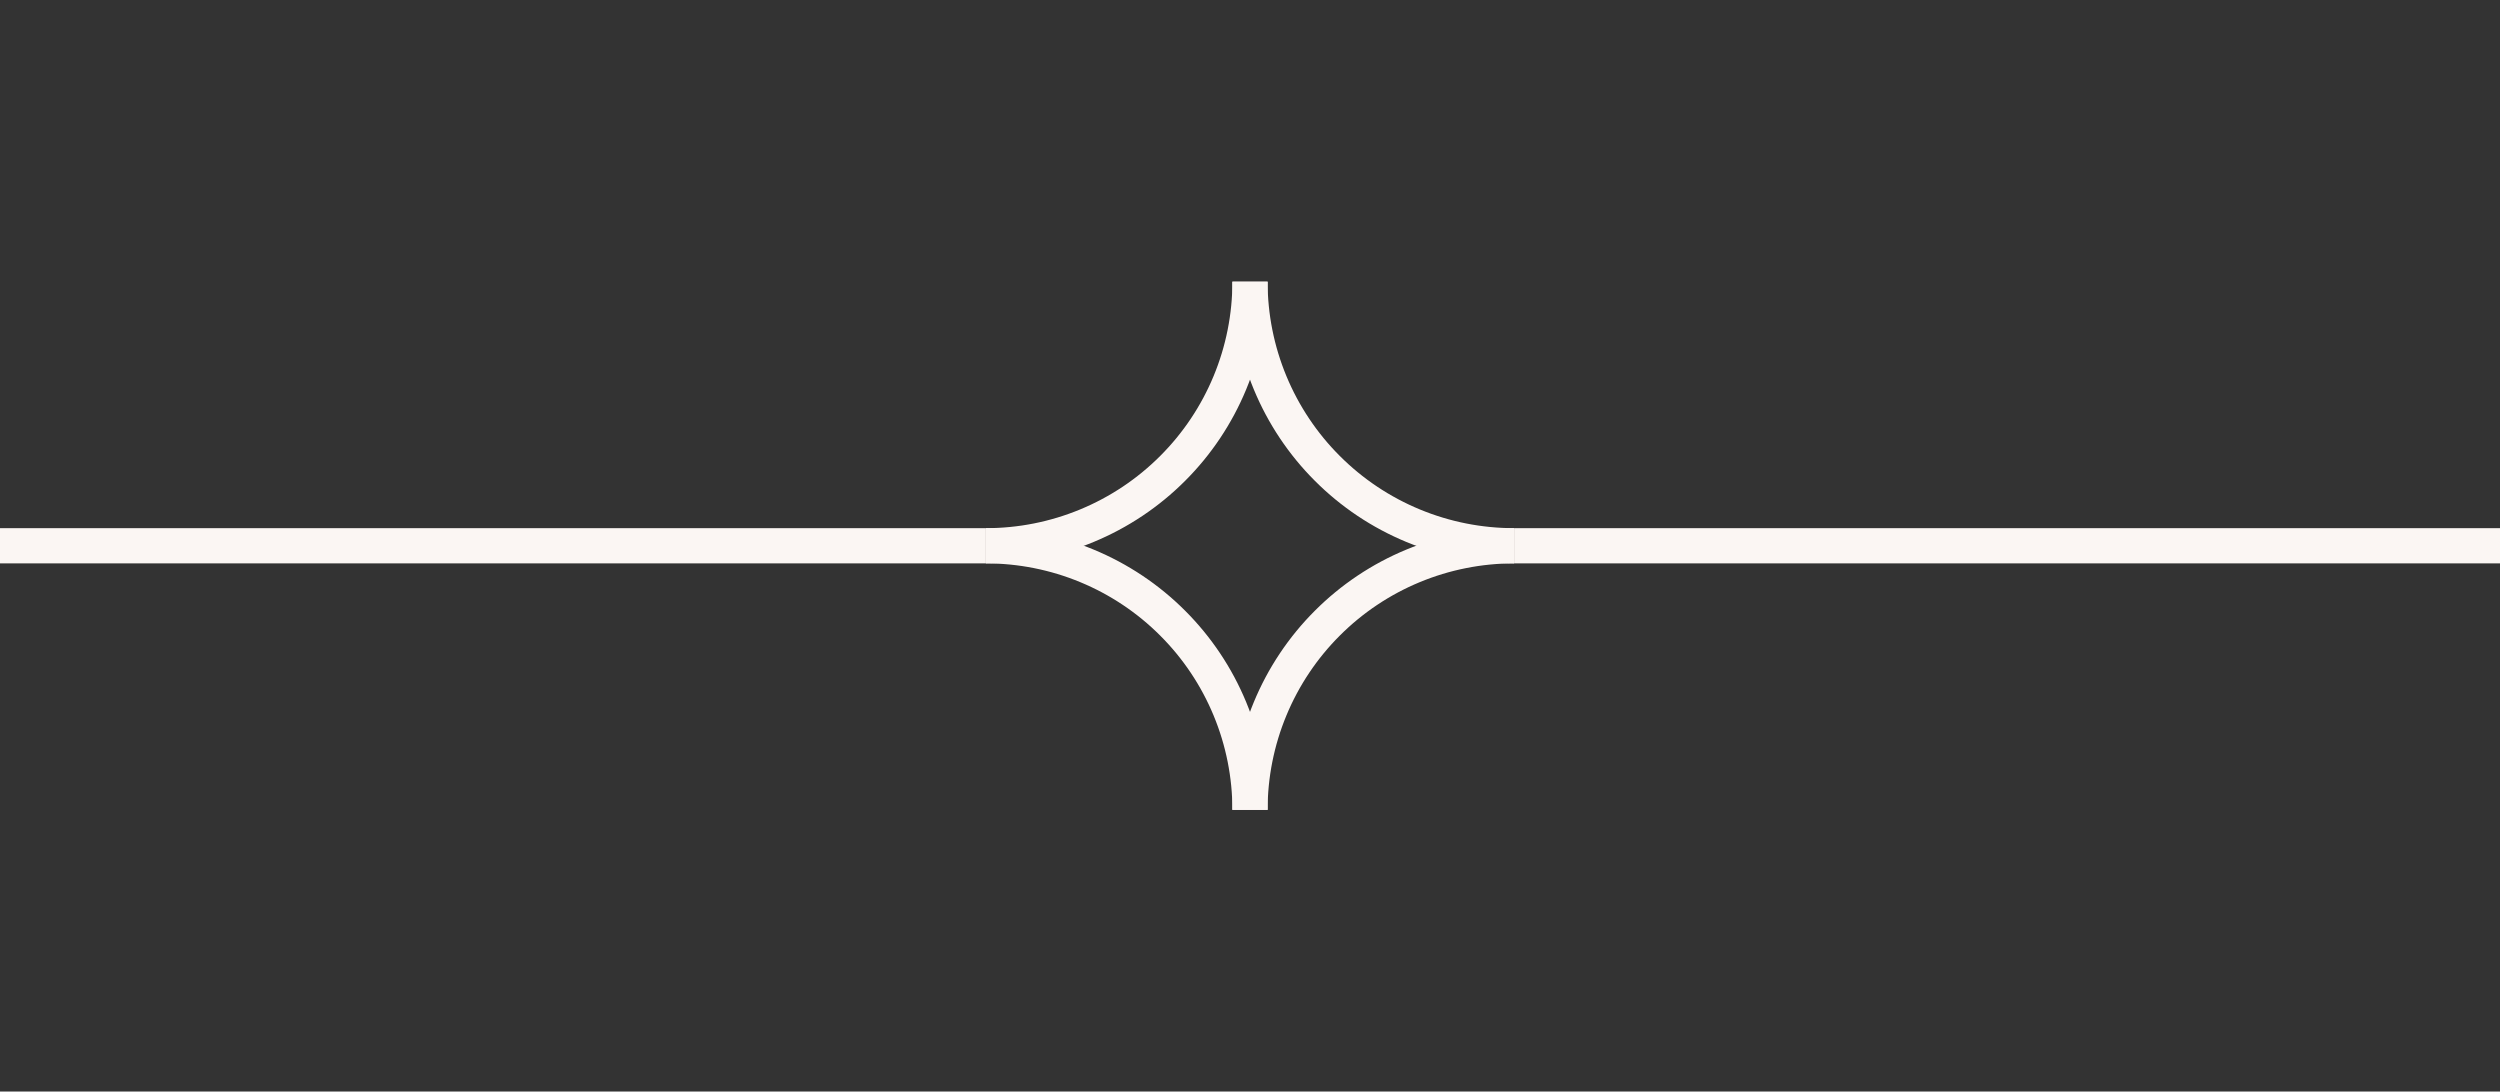
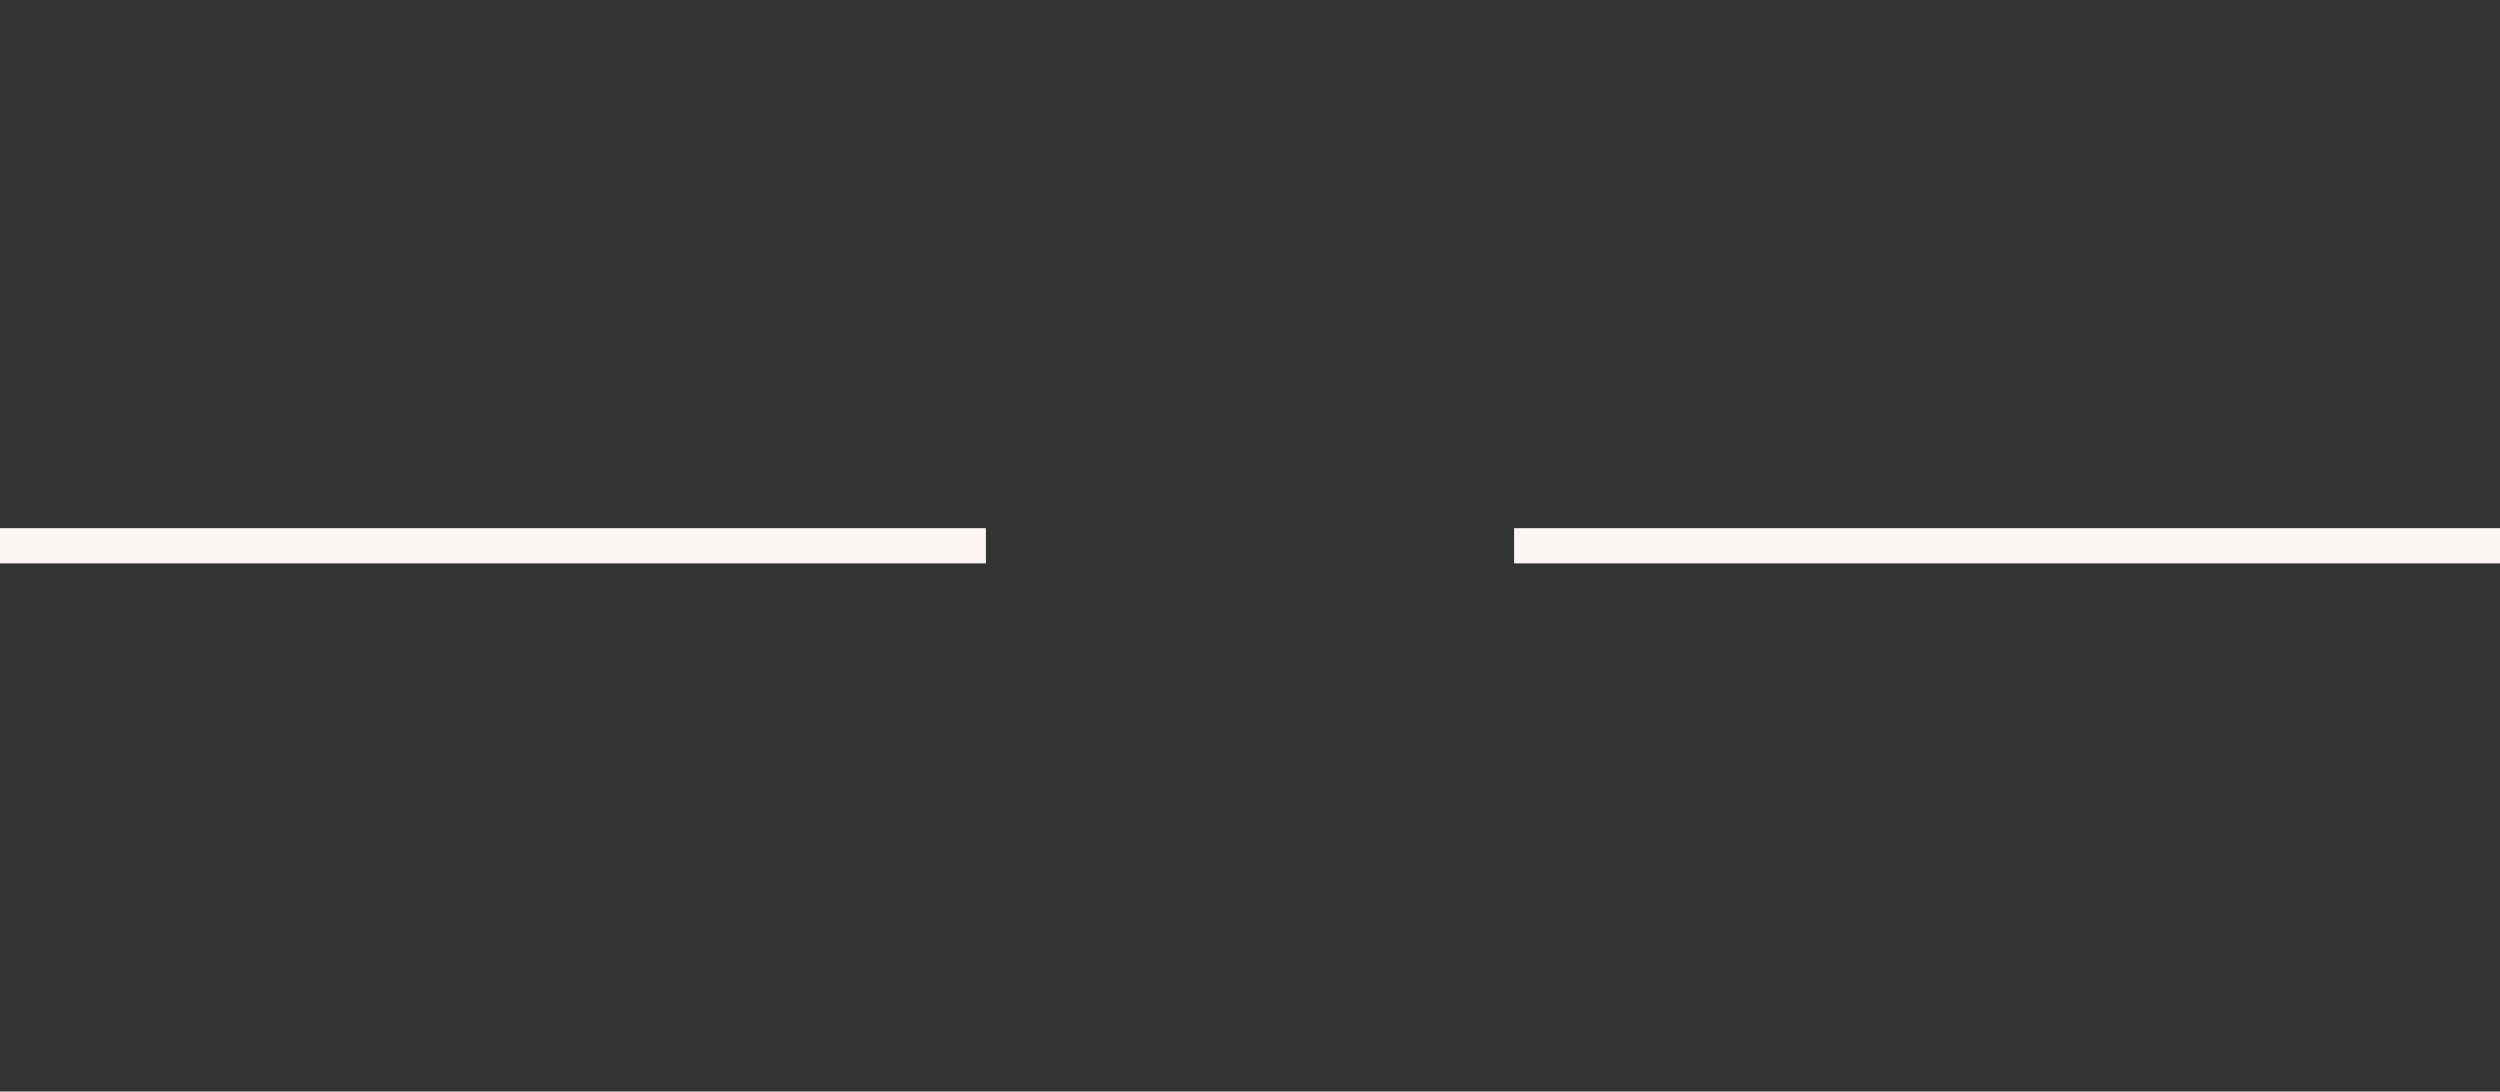
<svg xmlns="http://www.w3.org/2000/svg" width="71" height="31" viewBox="0 0 71 31" fill="none">
  <rect x="0" y="0" width="71" height="31" fill="#333333" stroke="none" />
  <rect y="15" width="28" height="1" fill="#FBF6F3" />
  <rect x="43" y="15" width="28" height="1" fill="#FBF6F3" />
-   <path d="M43 15.5C42.015 15.5 41.04 15.306 40.13 14.929C39.22 14.552 38.393 14 37.697 13.303C37 12.607 36.448 11.78 36.071 10.87C35.694 9.96 35.5 8.985 35.5 8" stroke="#FBF6F3" />
-   <path d="M28 15.5C28.985 15.5 29.96 15.306 30.87 14.929C31.78 14.552 32.607 14 33.303 13.303C34 12.607 34.552 11.78 34.929 10.87C35.306 9.96 35.5 8.985 35.5 8" stroke="#FBF6F3" />
-   <path d="M43 15.5C42.015 15.5 41.04 15.694 40.13 16.071C39.22 16.448 38.393 17 37.697 17.697C37 18.393 36.448 19.22 36.071 20.13C35.694 21.04 35.5 22.015 35.5 23" stroke="#FBF6F3" />
-   <path d="M28 15.5C28.985 15.5 29.96 15.694 30.87 16.071C31.78 16.448 32.607 17 33.303 17.697C34 18.393 34.552 19.22 34.929 20.13C35.306 21.04 35.5 22.015 35.5 23" stroke="#FBF6F3" />
</svg>